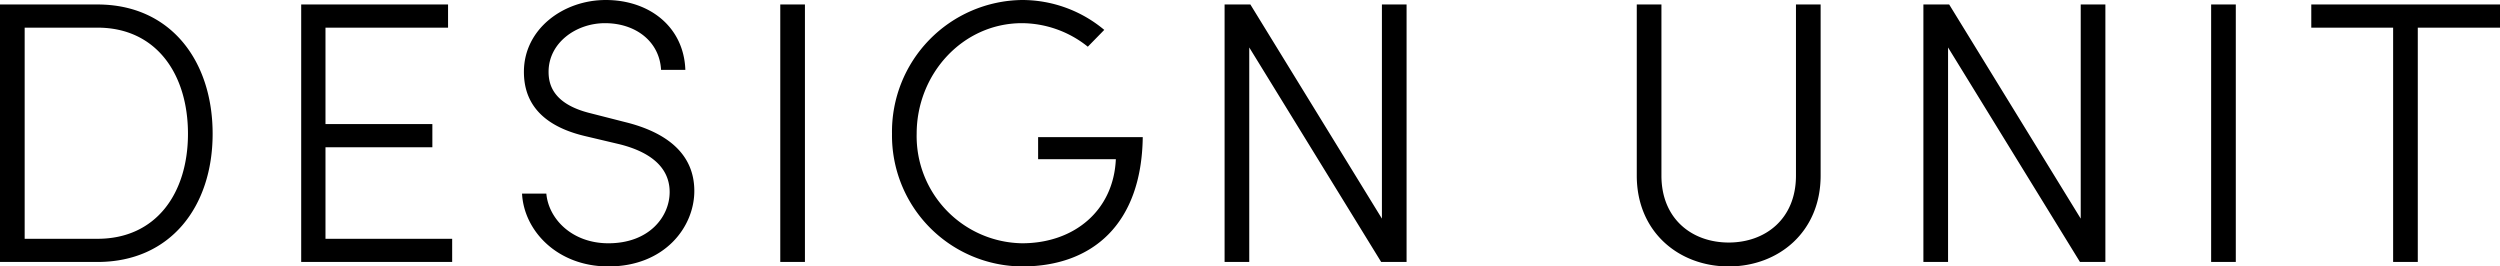
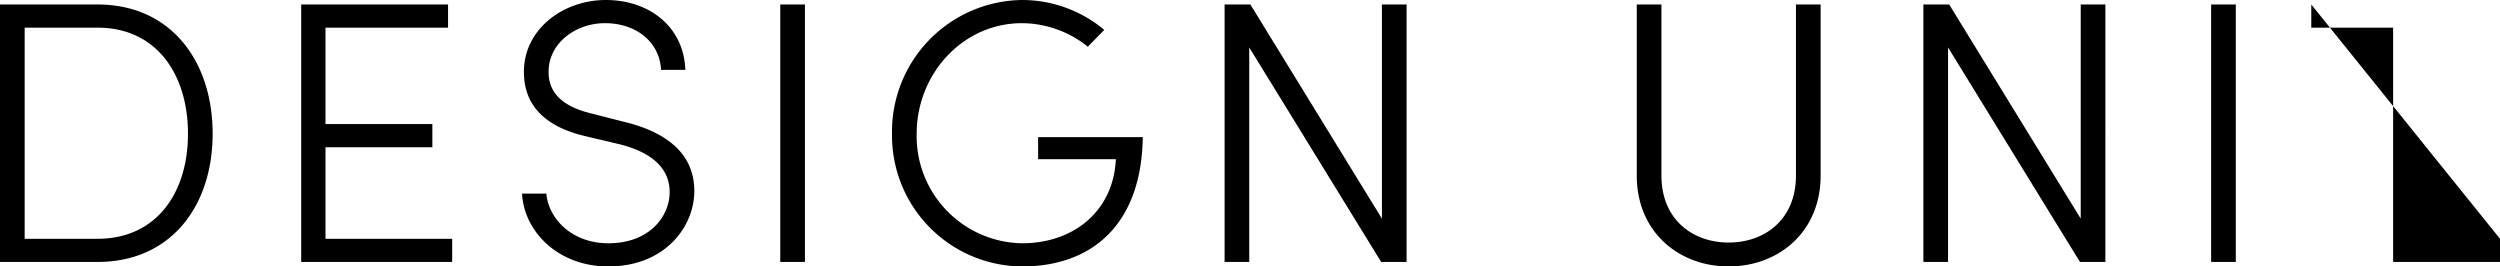
<svg xmlns="http://www.w3.org/2000/svg" width="267.6" height="28.52" viewBox="0 0 267.6 28.52">
-   <path id="パス_67" d="M-132.18-27.56V0h10.44c7.8,0,12.32-5.92,12.32-13.72,0-7.84-4.52-13.84-12.32-13.84Zm2.64,25.08v-22.6h7.8c6.28,0,9.68,4.96,9.68,11.36,0,6.36-3.4,11.24-9.68,11.24Zm32.2-9.8H-85.9v-2.48H-97.34V-25.08h13.12v-2.48H-99.94V0h16.16V-2.48H-97.34ZM-67.06.48c6,0,9.2-4.2,9.2-8.08,0-4-3-6.28-7.36-7.36l-3.76-.96c-4.08-1-4.48-3.16-4.48-4.44,0-3.08,2.92-5.2,6.04-5.2,3.28,0,5.84,1.96,6,5h2.6c-.16-4.6-3.84-7.48-8.52-7.48-4.56,0-8.76,3.12-8.76,7.68,0,2.2.8,5.52,6.52,6.88l3.72.88c2.72.68,5.36,2.12,5.36,5.12,0,2.6-2.16,5.48-6.56,5.48-3.88,0-6.4-2.6-6.64-5.32h-2.6C-76.1-3.32-72.5.48-67.06.48ZM-46.02,0V-27.56h-2.64V0Zm23.24.48c7.52,0,12.8-4.52,12.92-13.84h-11.2V-11h8.32c-.24,5.48-4.44,9-10.04,9A11.468,11.468,0,0,1-34.06-13.72c0-6.4,4.92-11.84,11.28-11.84a11.358,11.358,0,0,1,7.04,2.52l1.76-1.8a13.7,13.7,0,0,0-8.8-3.2A14.1,14.1,0,0,0-36.7-13.72,14.017,14.017,0,0,0-22.78.48ZM15.74-4.64,1.66-27.56H-1.1V0H1.54V-22.96L15.66,0h2.72V-27.56H15.74ZM52.86.48c5.32,0,9.84-3.68,9.84-9.72V-27.56H60.06V-9.24c0,4.64-3.28,7.16-7.2,7.16s-7.2-2.52-7.2-7.16V-27.56H43.02V-9.24C43.02-3.2,47.54.48,52.86.48ZM90.54-4.64,76.46-27.56H73.7V0h2.64V-22.96L90.46,0h2.72V-27.56H90.54ZM107.14,0V-27.56H104.5V0Zm8.08-27.56v2.48h8.76V0h2.64V-25.08h8.8v-2.48Z" transform="translate(132.18 28.04)" />
+   <path id="パス_67" d="M-132.18-27.56V0h10.44c7.8,0,12.32-5.92,12.32-13.72,0-7.84-4.52-13.84-12.32-13.84Zm2.64,25.08v-22.6h7.8c6.28,0,9.68,4.96,9.68,11.36,0,6.36-3.4,11.24-9.68,11.24Zm32.2-9.8H-85.9v-2.48H-97.34V-25.08h13.12v-2.48H-99.94V0h16.16V-2.48H-97.34ZM-67.06.48c6,0,9.2-4.2,9.2-8.08,0-4-3-6.28-7.36-7.36l-3.76-.96c-4.08-1-4.48-3.16-4.48-4.44,0-3.08,2.92-5.2,6.04-5.2,3.28,0,5.84,1.96,6,5h2.6c-.16-4.6-3.84-7.48-8.52-7.48-4.56,0-8.76,3.12-8.76,7.68,0,2.2.8,5.52,6.52,6.88l3.72.88c2.72.68,5.36,2.12,5.36,5.12,0,2.6-2.16,5.48-6.56,5.48-3.88,0-6.4-2.6-6.64-5.32h-2.6C-76.1-3.32-72.5.48-67.06.48ZM-46.02,0V-27.56h-2.64V0Zm23.24.48c7.52,0,12.8-4.52,12.92-13.84h-11.2V-11h8.32c-.24,5.48-4.44,9-10.04,9A11.468,11.468,0,0,1-34.06-13.72c0-6.4,4.92-11.84,11.28-11.84a11.358,11.358,0,0,1,7.04,2.52l1.76-1.8a13.7,13.7,0,0,0-8.8-3.2A14.1,14.1,0,0,0-36.7-13.72,14.017,14.017,0,0,0-22.78.48ZM15.74-4.64,1.66-27.56H-1.1V0H1.54V-22.96L15.66,0h2.72V-27.56H15.74ZM52.86.48c5.32,0,9.84-3.68,9.84-9.72V-27.56H60.06V-9.24c0,4.64-3.28,7.16-7.2,7.16s-7.2-2.52-7.2-7.16V-27.56H43.02V-9.24C43.02-3.2,47.54.48,52.86.48ZM90.54-4.64,76.46-27.56H73.7V0h2.64V-22.96L90.46,0h2.72V-27.56H90.54ZM107.14,0V-27.56H104.5V0Zm8.08-27.56v2.48h8.76V0h2.64h8.8v-2.48Z" transform="translate(132.18 28.04)" />
</svg>